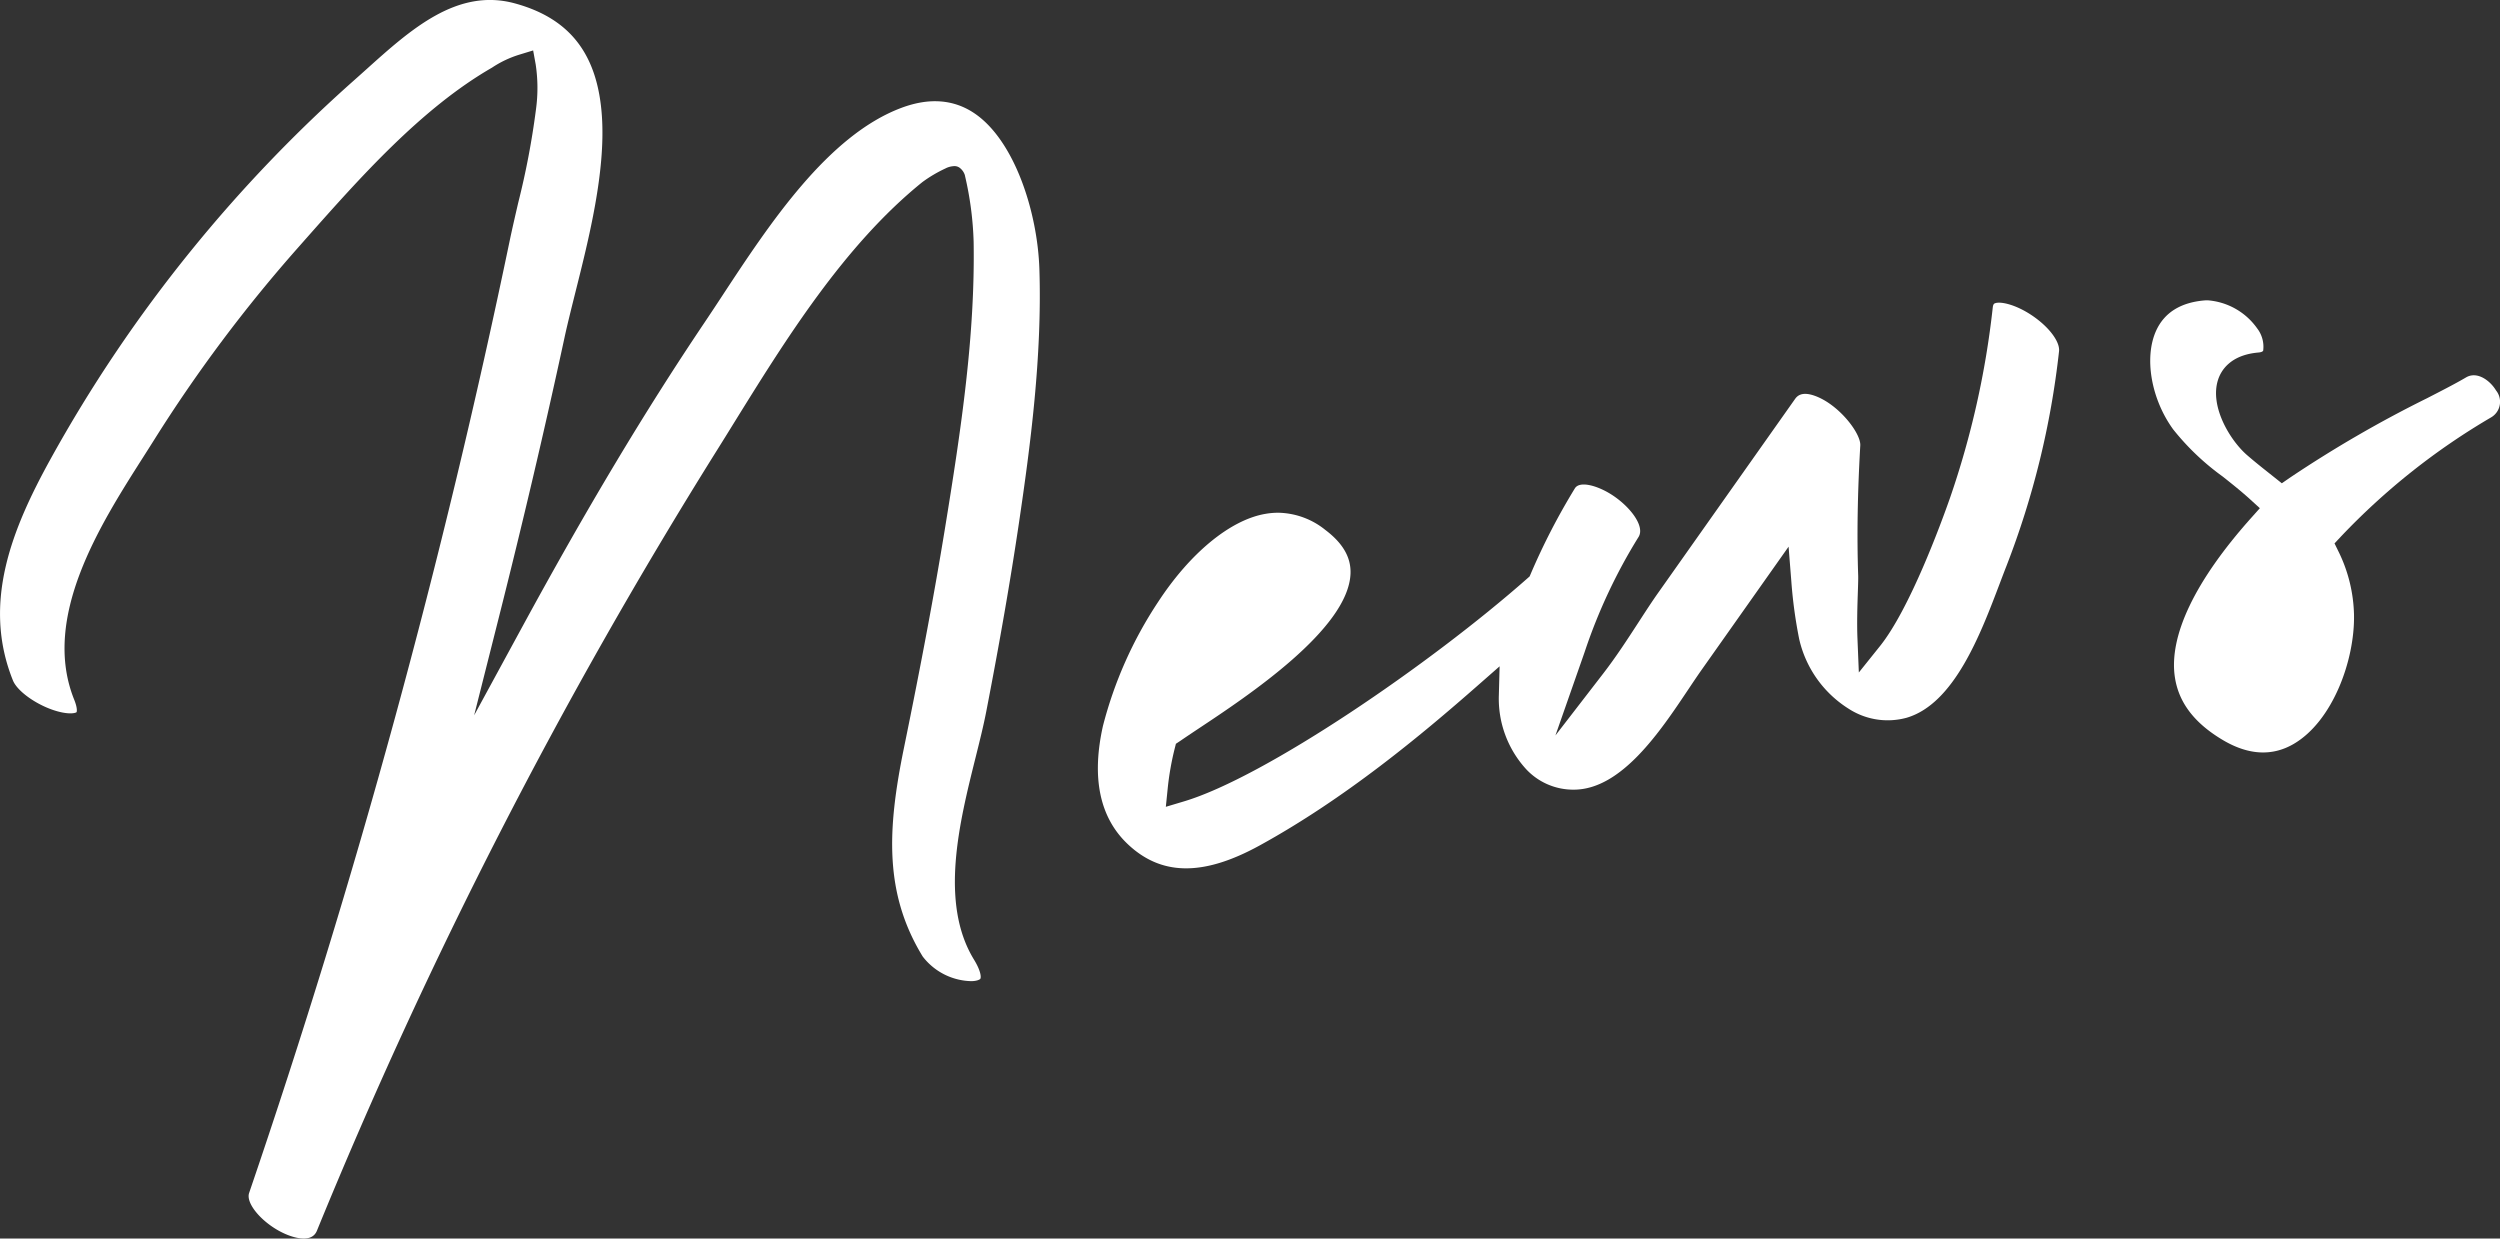
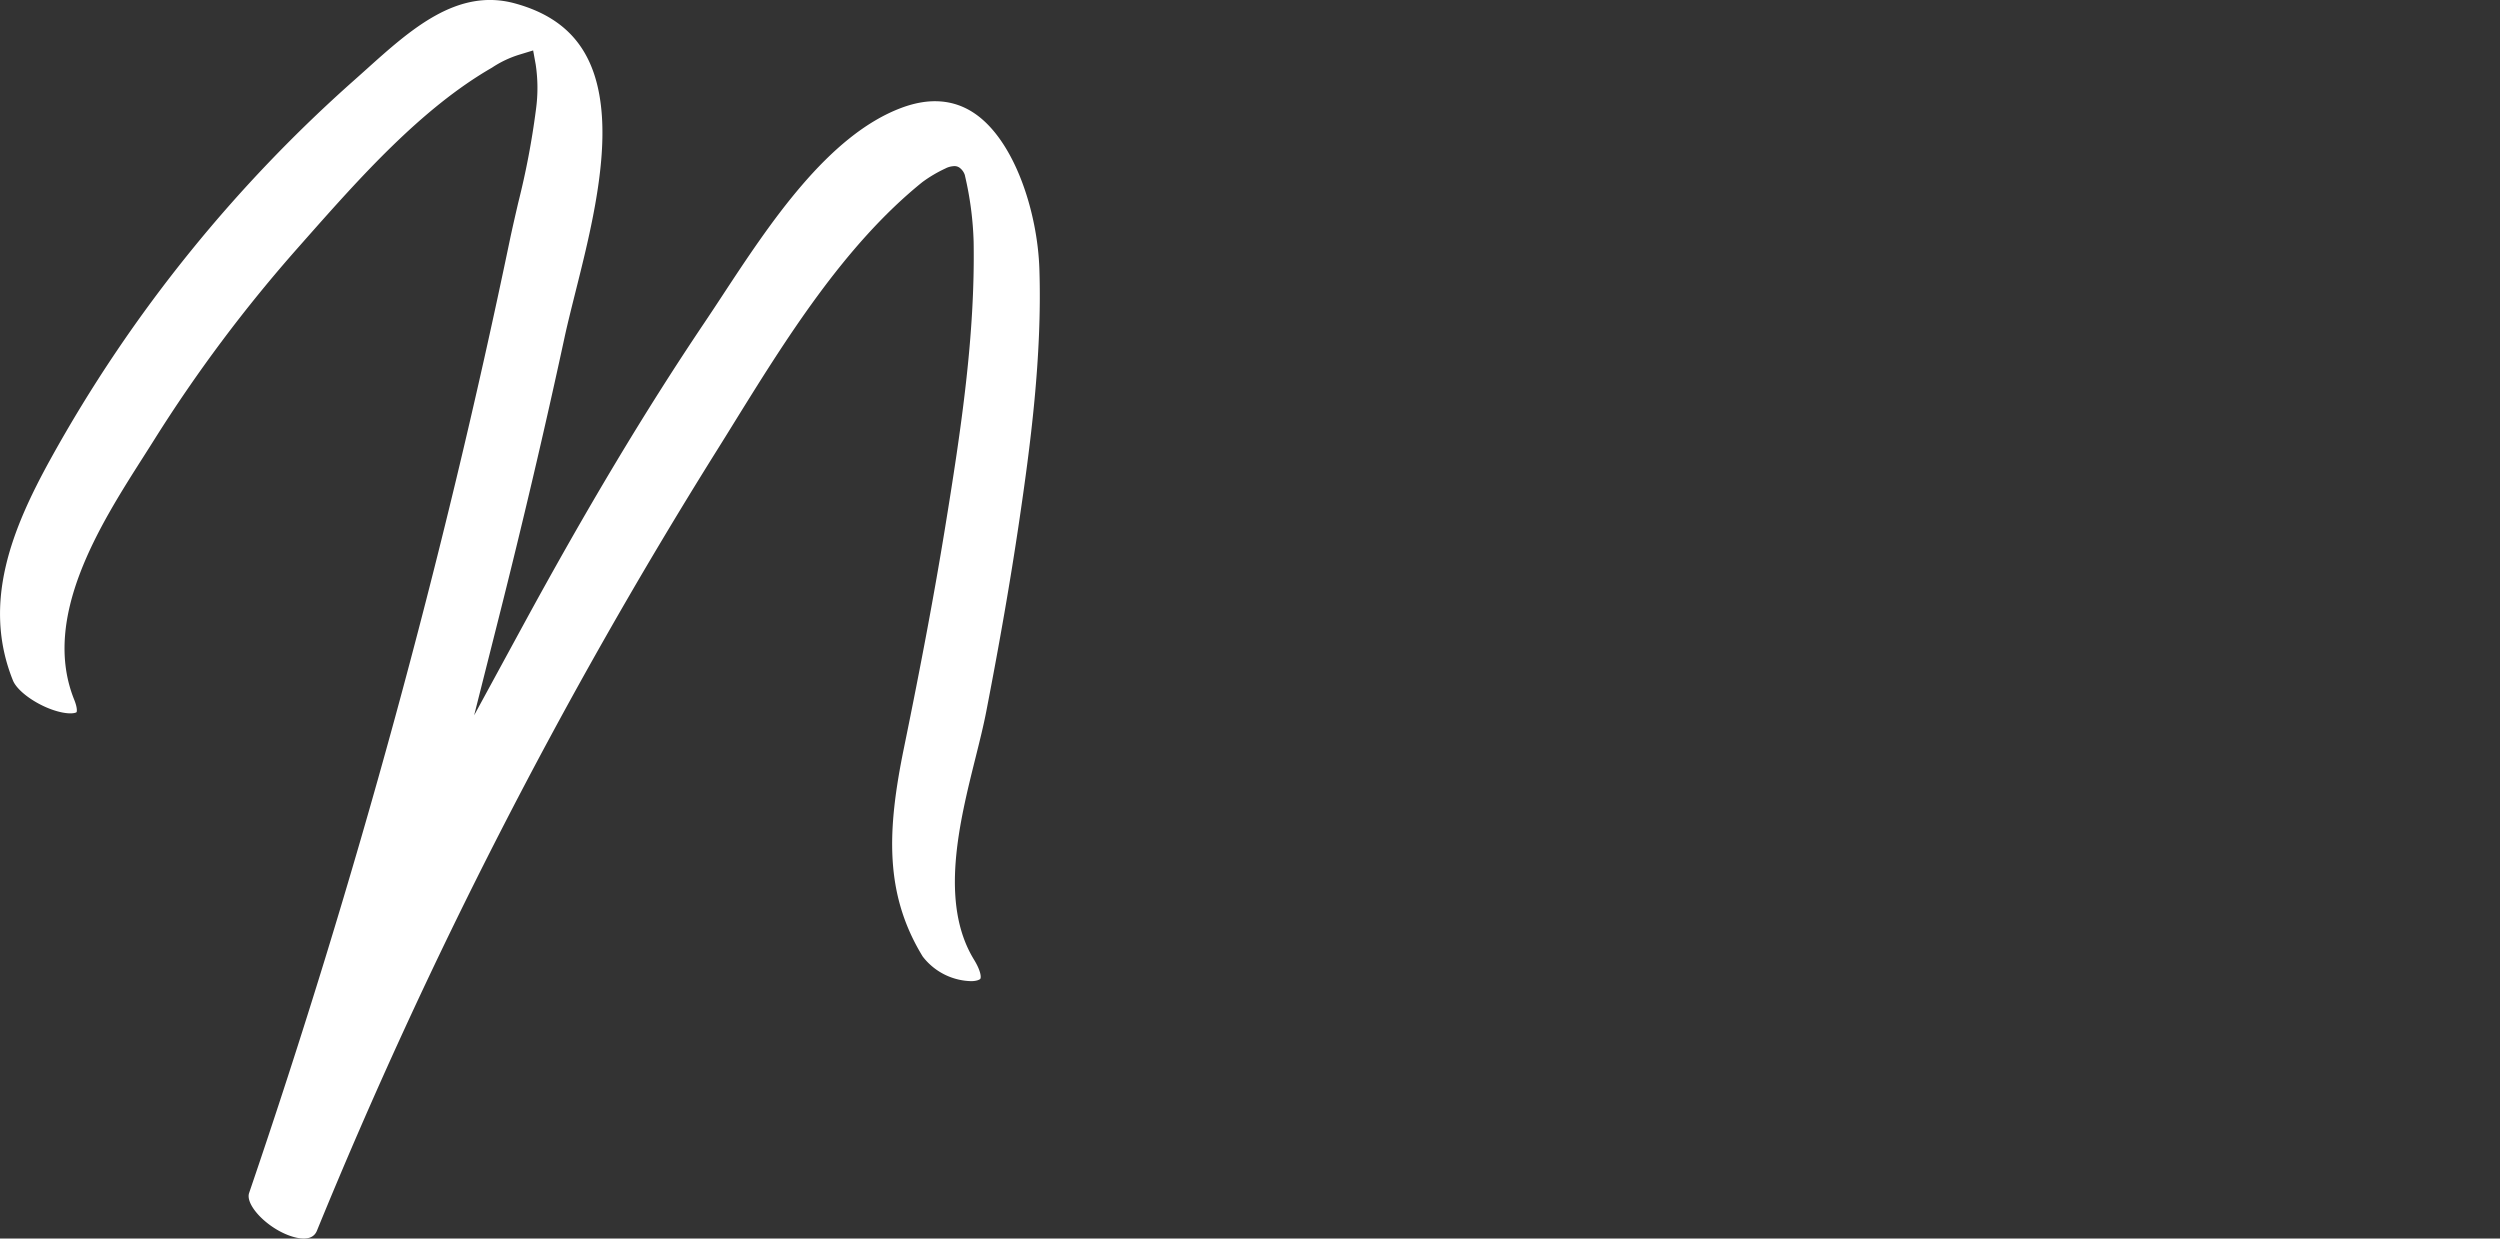
<svg xmlns="http://www.w3.org/2000/svg" width="287.395" height="142.378" viewBox="0 0 287.395 142.378">
  <rect x="0" y="0" width="287.395" height="142.378" fill="#333333" stroke="none" />
  <g id="グループ_214" data-name="グループ 214" transform="translate(0 0)">
    <path id="パス_256" data-name="パス 256" d="M754.641,3550.242c-.211-6.551-2.851-14.812-7.491-17.925-2.373-1.592-5.18-1.8-8.345-.621-8.494,3.168-15.213,13.386-20.612,21.6-.7,1.071-1.382,2.1-2.034,3.071-6.851,10.183-13.517,21.312-20.978,35.026l-5.519,10.145,2.827-11.2c2.766-10.953,5.309-21.786,7.557-32.2.349-1.614.8-3.4,1.273-5.3,1.539-6.131,3.455-13.762,3.032-20.14-.472-7.133-3.65-11.265-10-13-6.629-1.812-11.956,2.973-17.108,7.605q-.688.619-1.361,1.216a165.336,165.336,0,0,0-18.766,19.606,163.639,163.639,0,0,0-16.176,24c-4.356,7.909-7.893,16.46-4.3,25.4.576,1.43,3.328,3.221,5.663,3.685,1.117.222,1.6.027,1.656-.034,0,0,.162-.351-.277-1.443-3.8-9.453,2.991-20.117,7.952-27.9.432-.677.849-1.334,1.247-1.967a168.477,168.477,0,0,1,16.553-22.11l.794-.9c6.26-7.073,13.353-15.089,21.486-19.772a12.069,12.069,0,0,1,3.165-1.5l1.566-.479.292,1.611a18.148,18.148,0,0,1,.032,5.17,91.414,91.414,0,0,1-2.039,10.721c-.314,1.357-.64,2.76-.93,4.125a918.2,918.2,0,0,1-30.006,109.714c-.46,1.336,1.916,3.885,4.54,4.87.985.371,2.717.793,3.252-.525a590.408,590.408,0,0,1,46.043-89.806q.9-1.438,1.812-2.916c5.974-9.642,12.745-20.571,21.753-27.832a15.427,15.427,0,0,1,2.63-1.557,2.345,2.345,0,0,1,.9-.266,1.012,1.012,0,0,1,.718.157,1.716,1.716,0,0,1,.631.865l.031.15a37.894,37.894,0,0,1,.978,7.509c.176,10.718-1.4,21.345-3.323,33.131-1.2,7.33-2.645,15.077-4.7,25.122-1.927,9.424-2.236,16.711,2.165,23.913a7.237,7.237,0,0,0,5.617,2.838c.637-.016.963-.184,1.018-.286.08-.145.1-.826-.742-2.2-3.979-6.511-1.673-15.76.18-23.19.473-1.9.919-3.686,1.23-5.291,1.563-8.062,2.793-15.153,3.76-21.678C753.594,3570.617,754.964,3560.348,754.641,3550.242Z" transform="translate(-635.155 -3519.307)" fill="#fff" />
-     <path id="パス_257" data-name="パス 257" d="M930.013,3640.663a7.4,7.4,0,0,0,5.451,2.343h.042c5.445-.026,9.876-6.649,13.112-11.486.55-.823,1.07-1.6,1.564-2.3l9.99-14.148.318,4.018a53.944,53.944,0,0,0,.9,6.6,12.811,12.811,0,0,0,5.711,8.029,8.246,8.246,0,0,0,6.636,1.022c5.477-1.605,8.5-9.606,10.715-15.447.267-.706.521-1.377.766-2a97.761,97.761,0,0,0,6.044-24.68c.115-1.014-.962-2.551-2.683-3.823-2.076-1.535-4.067-1.968-4.7-1.69-.071.031-.191.083-.235.473a100.707,100.707,0,0,1-4.917,21.9c-1.022,2.914-4.622,12.75-8.045,17.024l-2.434,3.038-.158-3.89c-.073-1.8-.007-3.819.042-5.291.029-.859.053-1.6.04-1.979-.154-4.522-.075-9.41.242-14.945.08-1.395-2.492-4.744-5.268-5.714-1.572-.549-2.051.124-2.255.411l-15.637,22.143c-.781,1.1-1.553,2.294-2.371,3.554-1.258,1.937-2.559,3.939-4.014,5.823l-5.5,7.127,3.082-8.8c.145-.412.27-.767.356-1.03a62.468,62.468,0,0,1,6.125-13c.777-1.279-1.113-3.649-3.3-4.975-1.554-.944-3.495-1.473-4.029-.6a76.027,76.027,0,0,0-5.071,9.82l-.129.3-.249.22c-11.2,9.894-30.174,22.858-39.485,25.643l-2.087.624.22-2.167a32.252,32.252,0,0,1,.8-4.531l.137-.547.556-.368c.558-.385,1.269-.858,2.081-1.4,5.6-3.713,17.242-11.437,17.438-17.831.057-1.84-.888-3.468-2.889-4.979a8.856,8.856,0,0,0-5.428-1.983,8.594,8.594,0,0,0-1.481.131c-4.035.7-8.649,4.5-12.343,10.157a46.945,46.945,0,0,0-6.322,14.227c-1.32,5.912-.388,10.452,2.768,13.5,3.878,3.74,8.721,3.816,15.239.24,9.808-5.383,18.559-12.659,25.088-18.4l2.506-2.2-.088,3.335A12.011,12.011,0,0,0,930.013,3640.663Z" transform="translate(-754.56 -3552.228)" fill="#fff" />
-     <path id="パス_258" data-name="パス 258" d="M1152.495,3595.366c-1.127.666-2.691,1.471-4.5,2.4a138.644,138.644,0,0,0-15.776,9.149l-.889.615-1.383-1.1c-.864-.685-1.759-1.394-2.622-2.145-1.93-1.677-4.322-5.59-3.325-8.659.34-1.046,1.393-2.844,4.631-3.127.216-.019.487-.072.554-.215a3.454,3.454,0,0,0-.679-2.545,7.68,7.68,0,0,0-5.714-3.244q-.192,0-.382.016c-2.729.239-4.589,1.409-5.531,3.479-1.4,3.089-.577,7.865,1.969,11.356a28.673,28.673,0,0,0,5.672,5.4c1.067.847,2.17,1.722,3.216,2.676l1.067.972-.961,1.075c-6.5,7.271-9.541,13.635-8.8,18.4.45,2.9,2.259,5.256,5.531,7.192,2.92,1.725,5.65,1.873,8.117.434,4.469-2.605,7.036-9.595,6.937-14.847a17.292,17.292,0,0,0-1.8-7.308l-.441-.9.688-.733a78.2,78.2,0,0,1,17.347-13.773,2.074,2.074,0,0,0,.531-3.078C1155.308,3595.772,1153.81,3594.588,1152.495,3595.366Z" transform="translate(-869.015 -3551.973)" fill="#fff" />
  </g>
</svg>